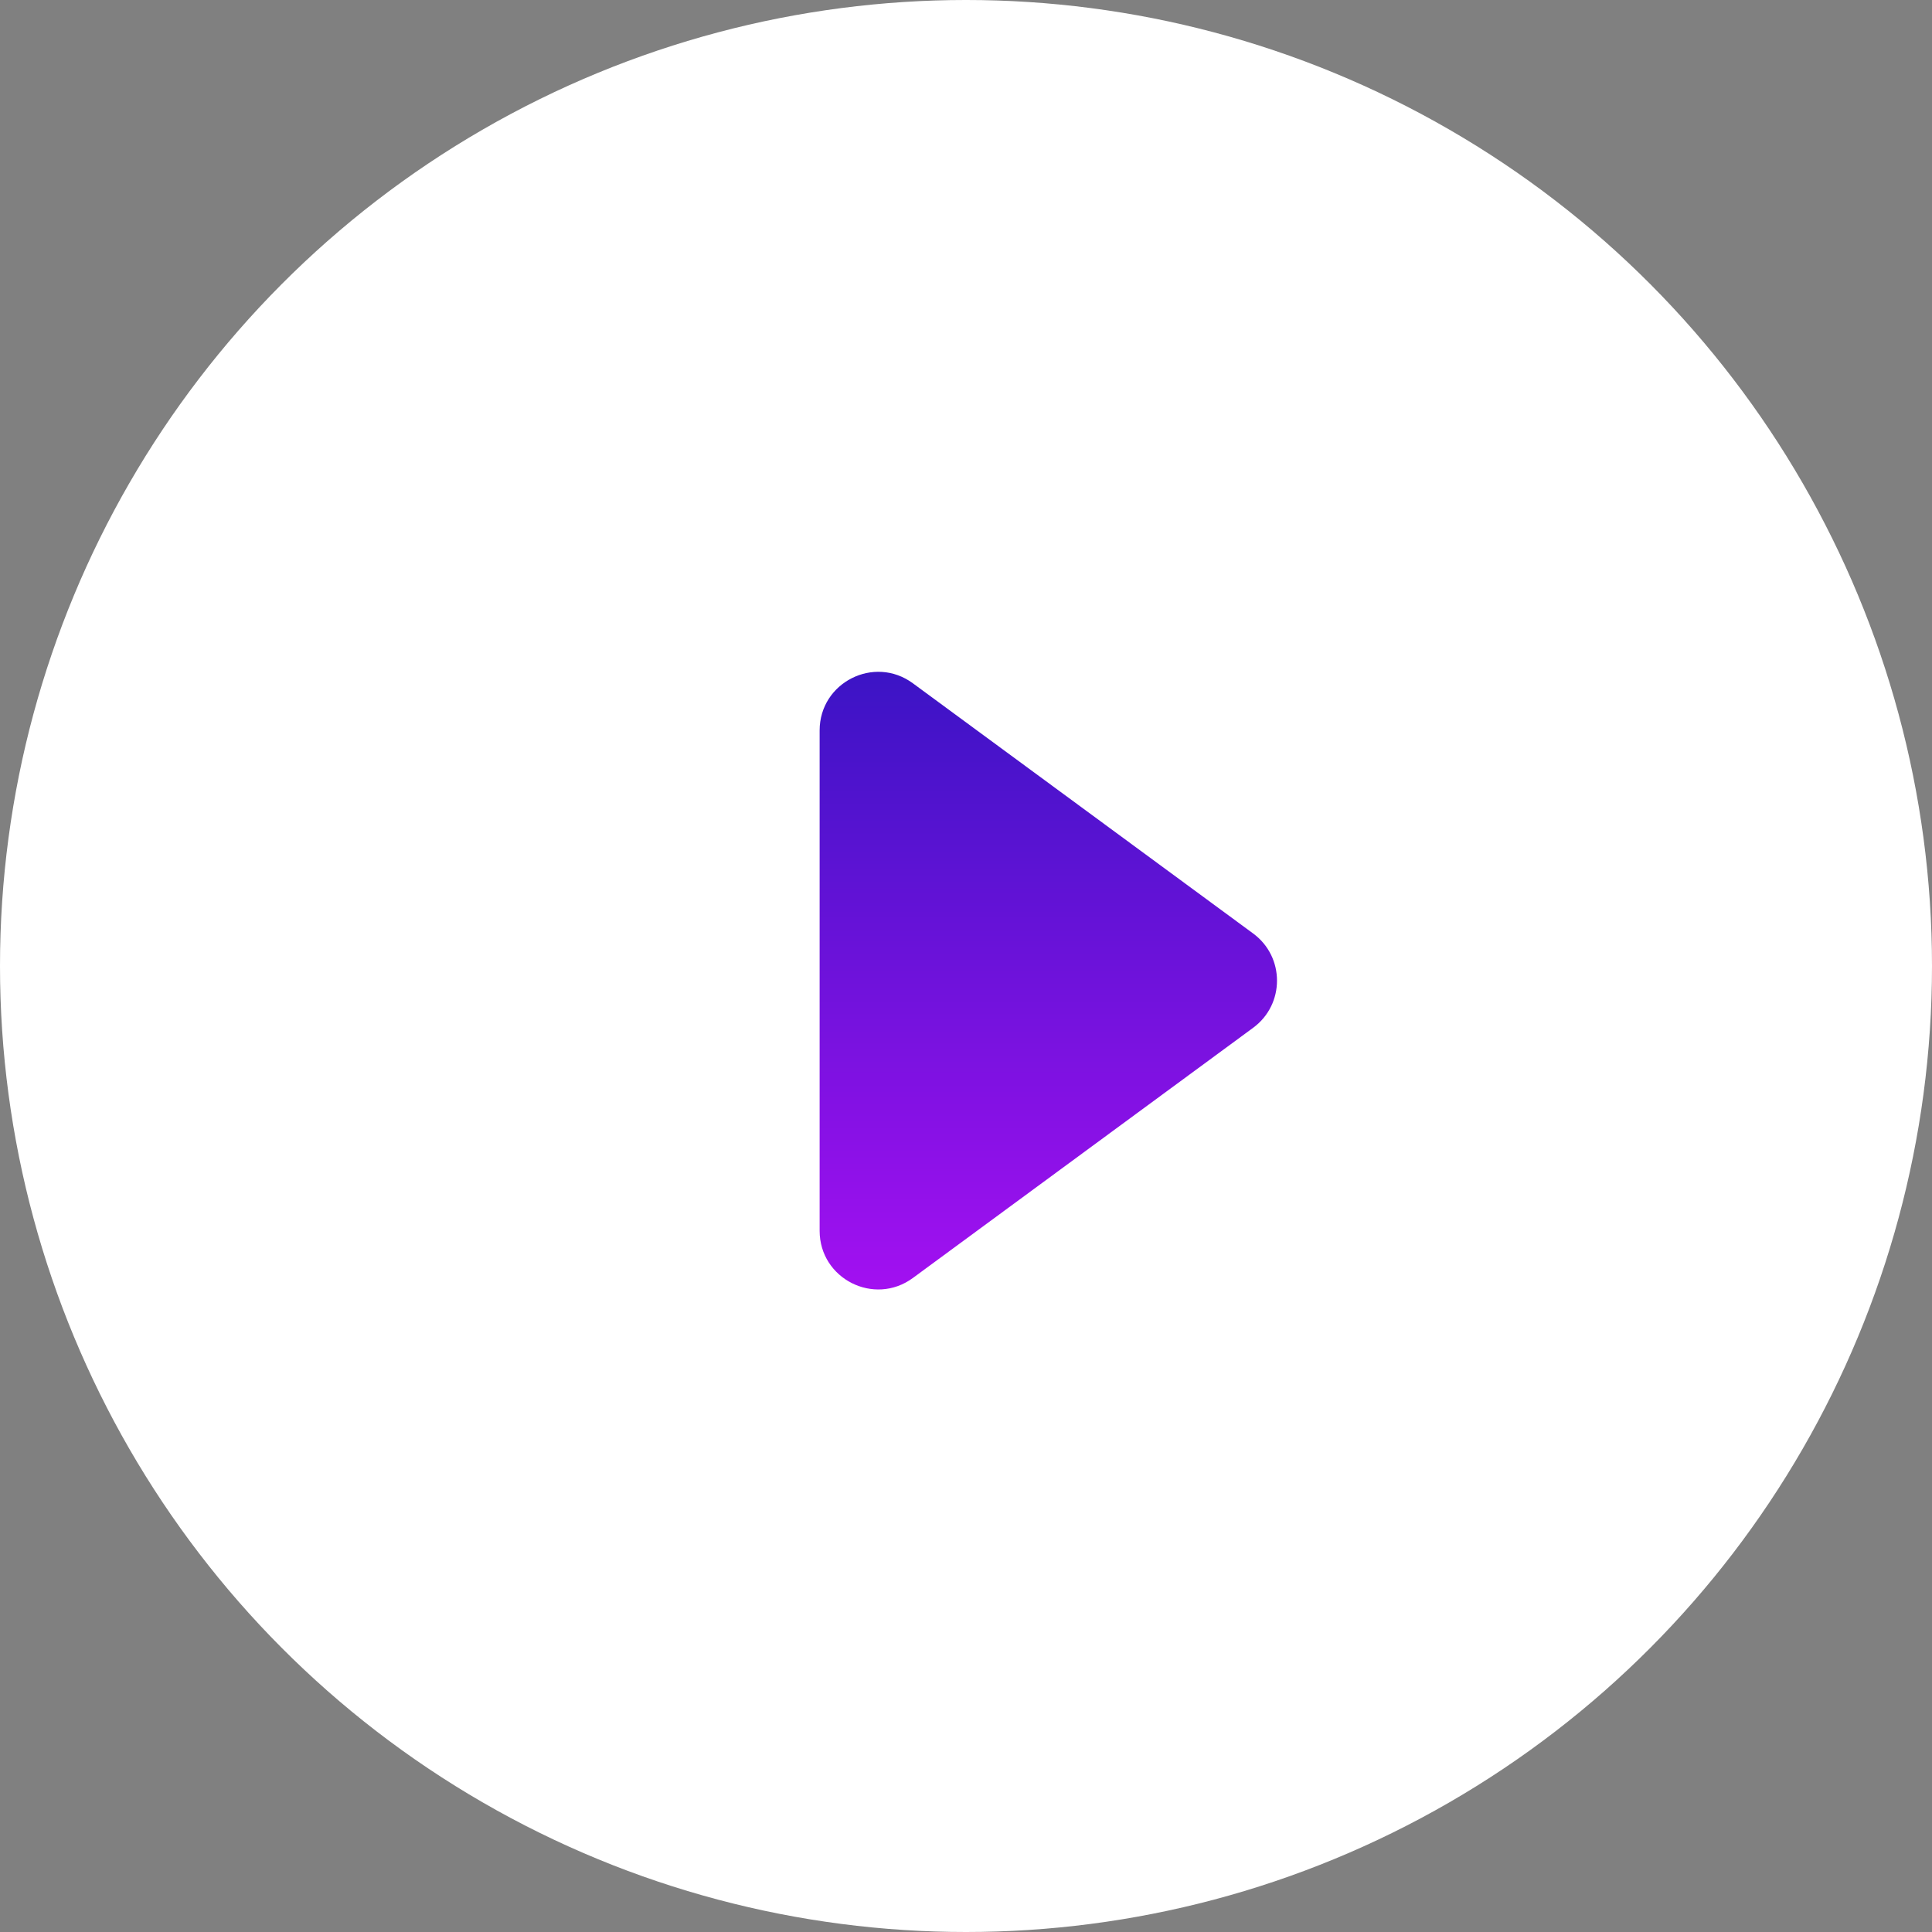
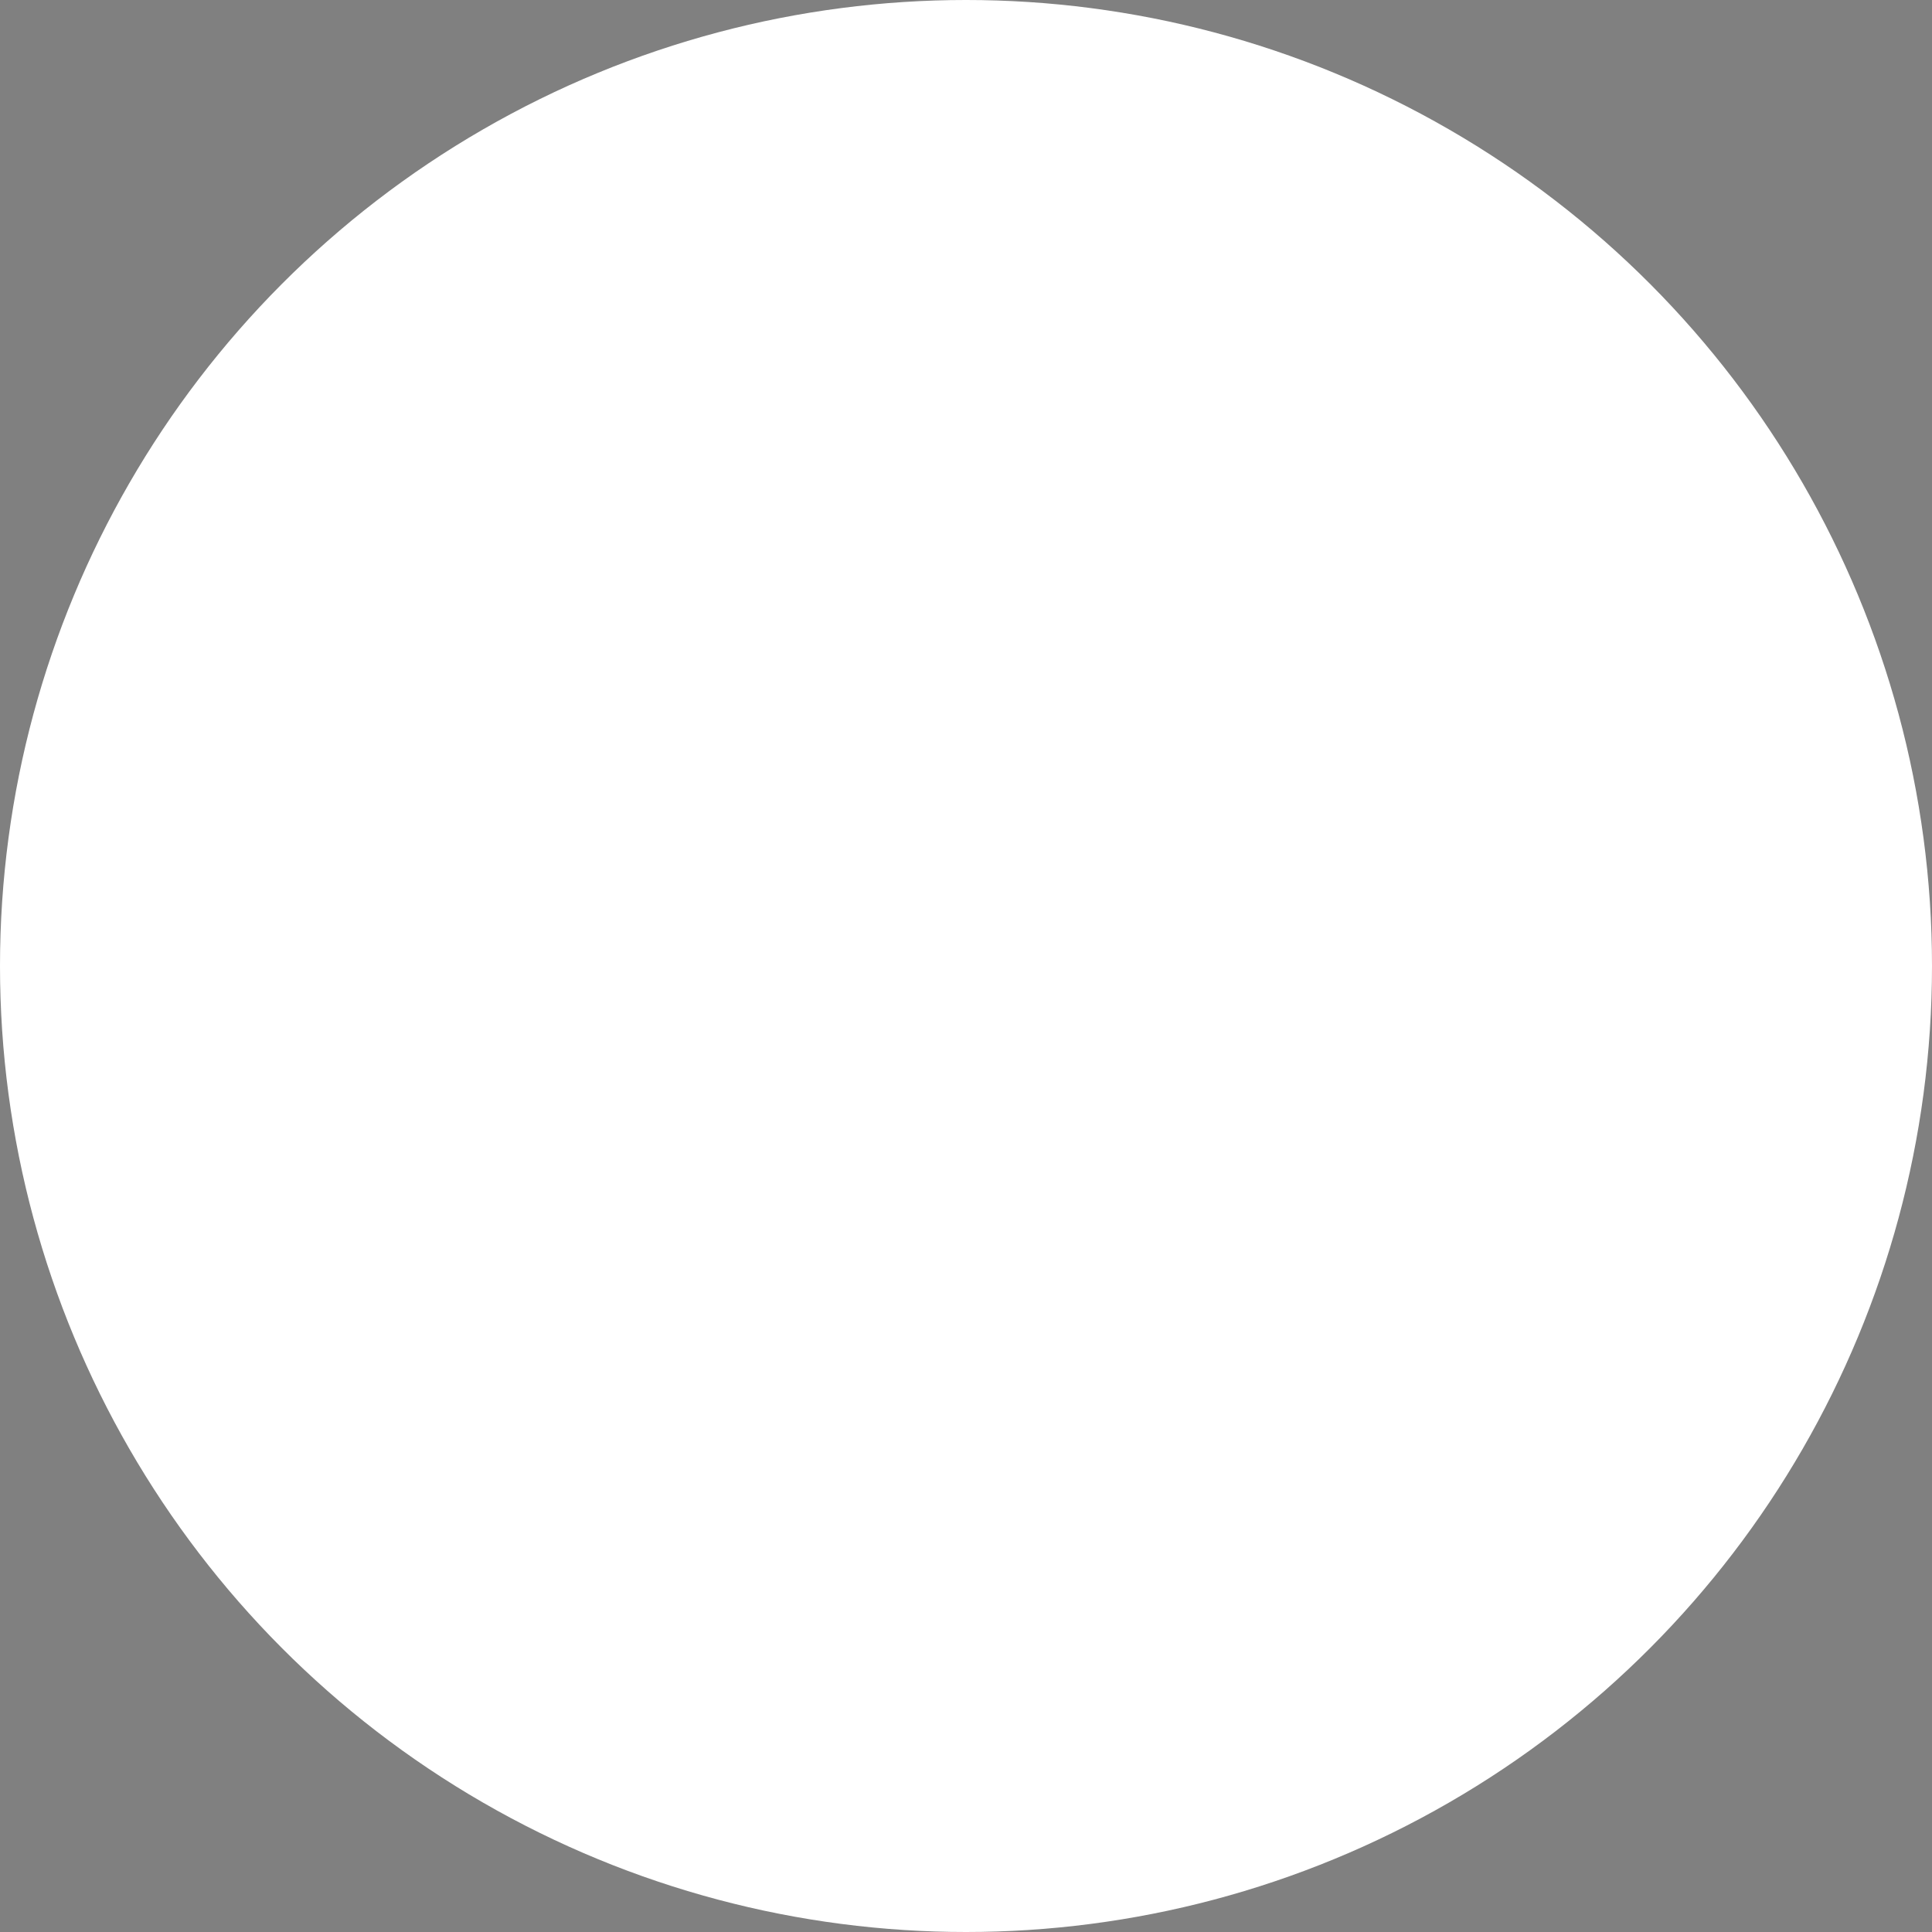
<svg xmlns="http://www.w3.org/2000/svg" width="66" height="66" viewBox="0 0 66 66" fill="none">
  <rect x="0" y="0" width="66" height="66" fill="#808080" stroke="none" />
  <circle cx="33" cy="33" r="33" fill="white" />
-   <path d="M42.809 31.889C43.896 32.688 43.896 34.312 42.809 35.111L31.185 43.658C29.864 44.629 28 43.686 28 42.047L28 24.953C28 23.314 29.864 22.371 31.185 23.342L42.809 31.889Z" fill="url(#paint0_linear_272_927)" />
  <defs>
    <linearGradient id="paint0_linear_272_927" x1="36.5" y1="21" x2="36.5" y2="46" gradientUnits="userSpaceOnUse">
      <stop stop-color="#3214C1" />
      <stop offset="1" stop-color="#AC10F5" />
    </linearGradient>
  </defs>
</svg>